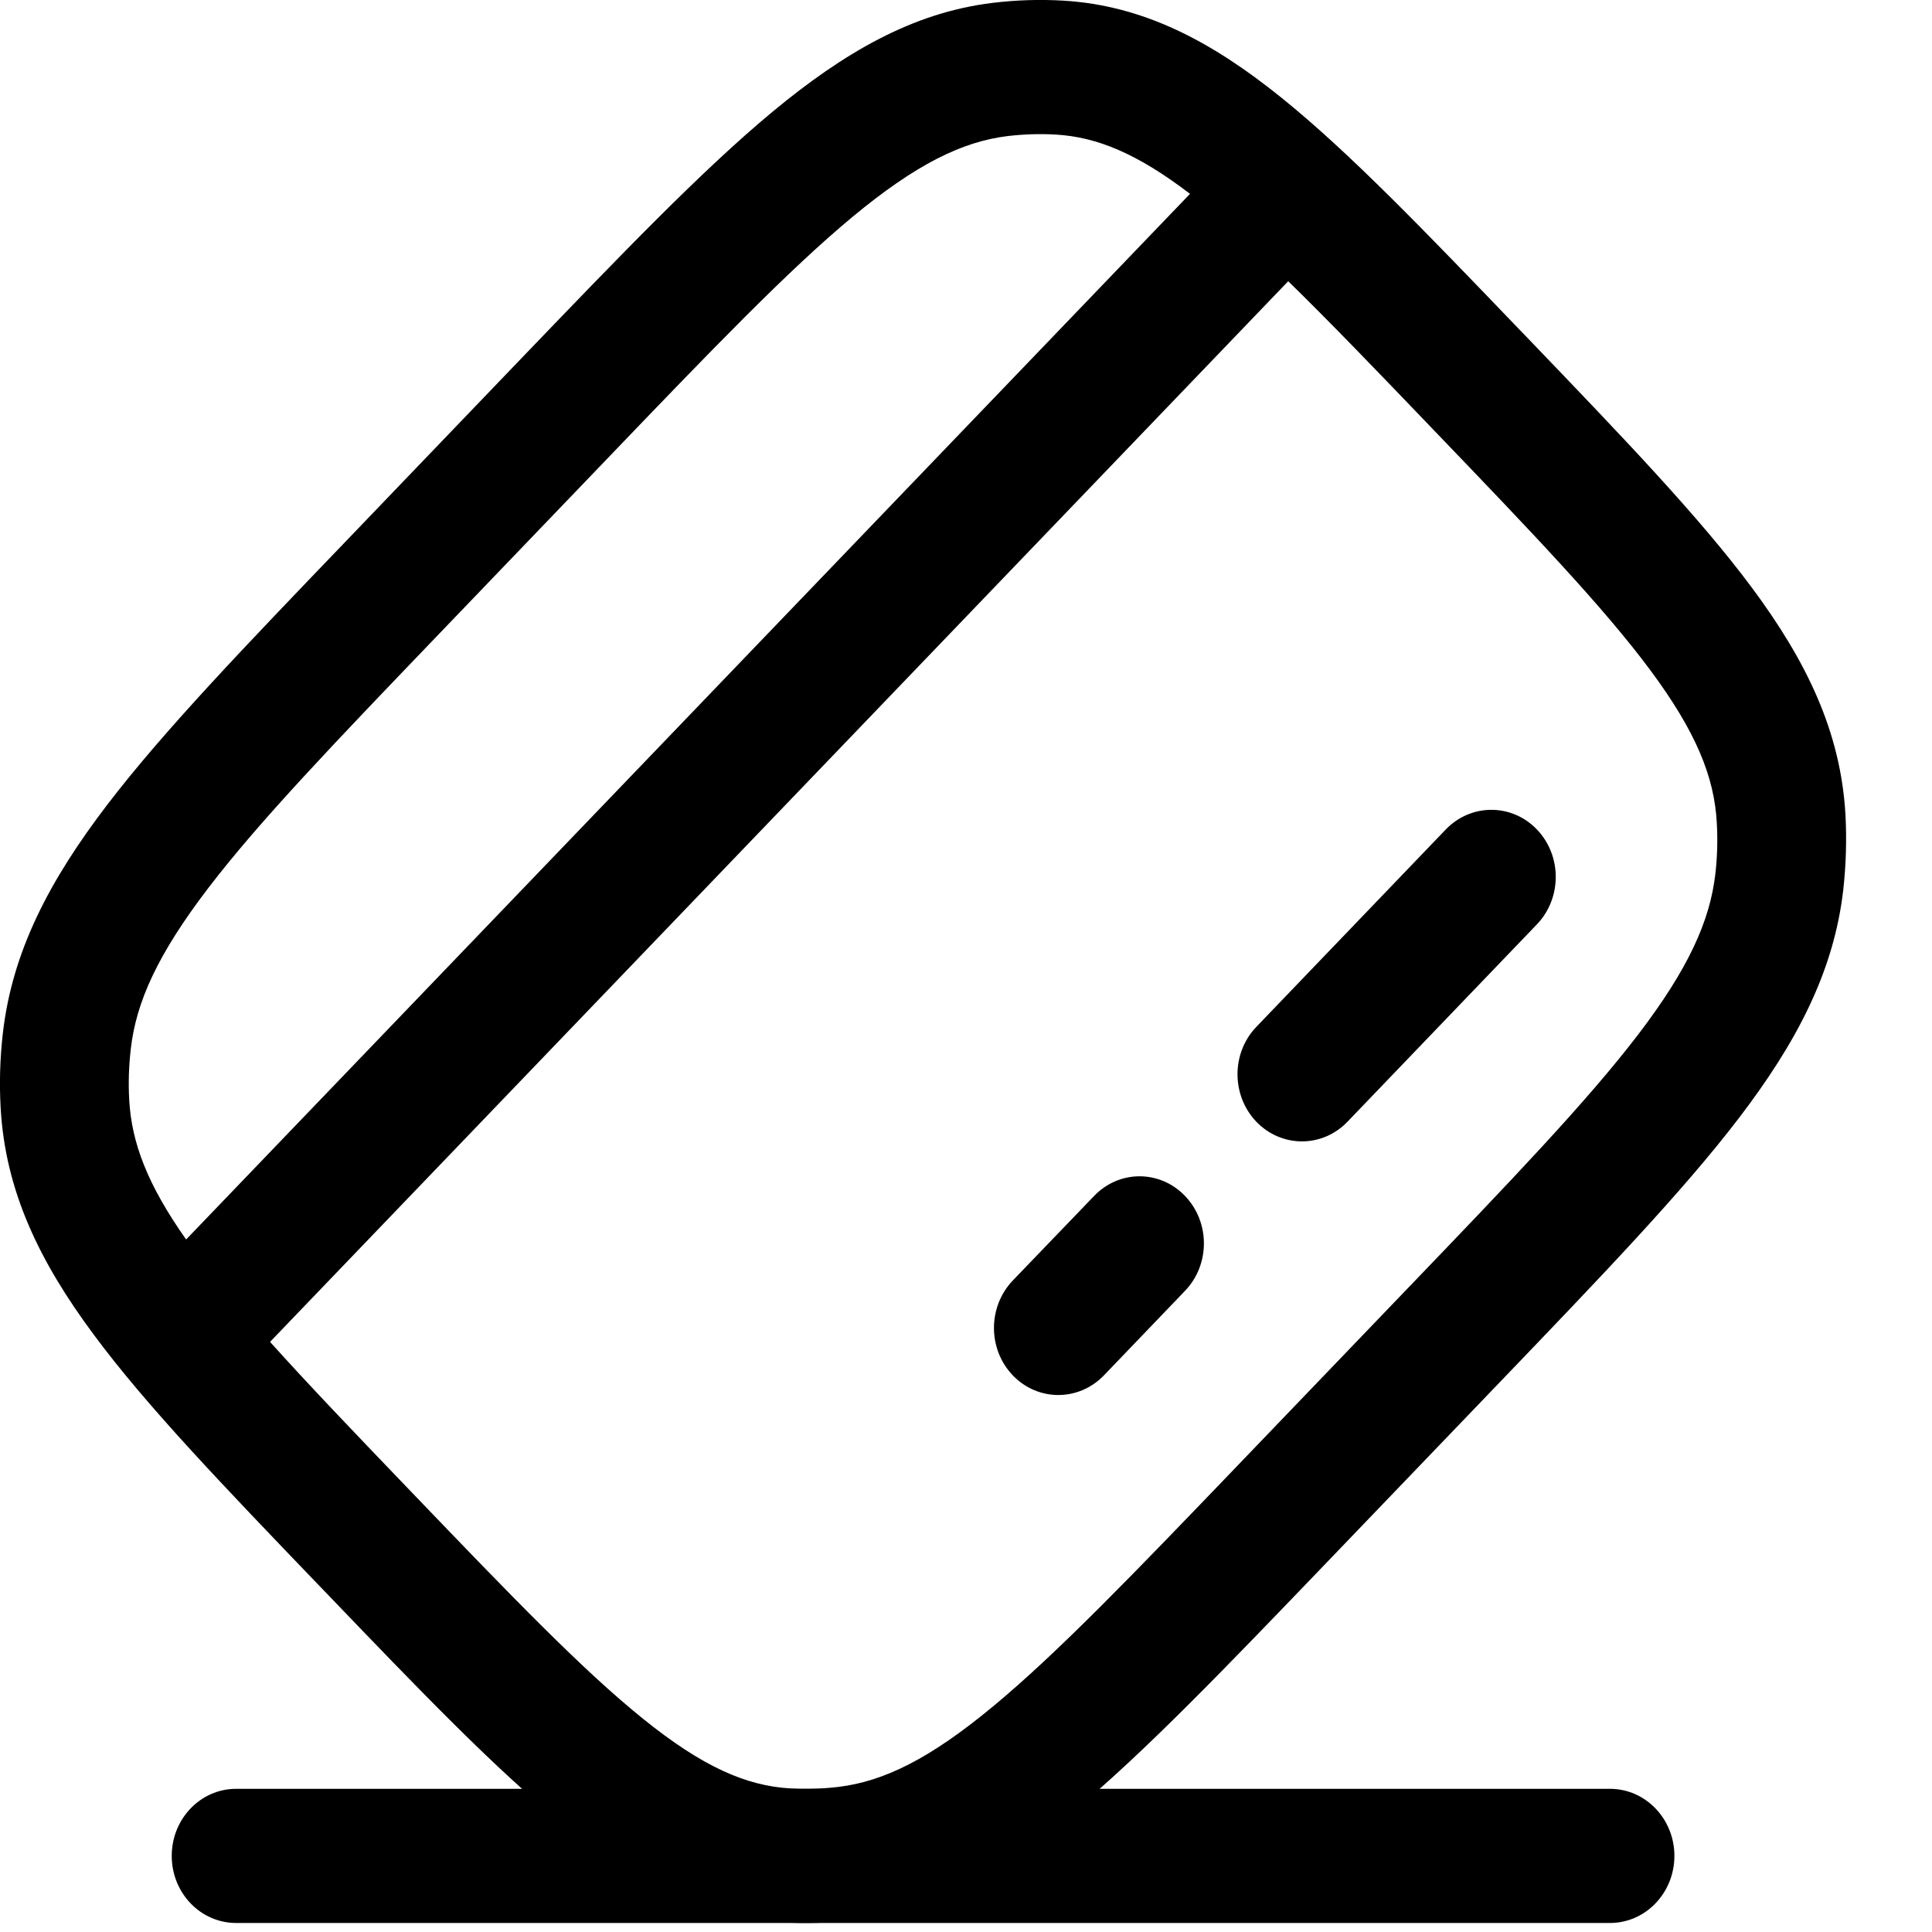
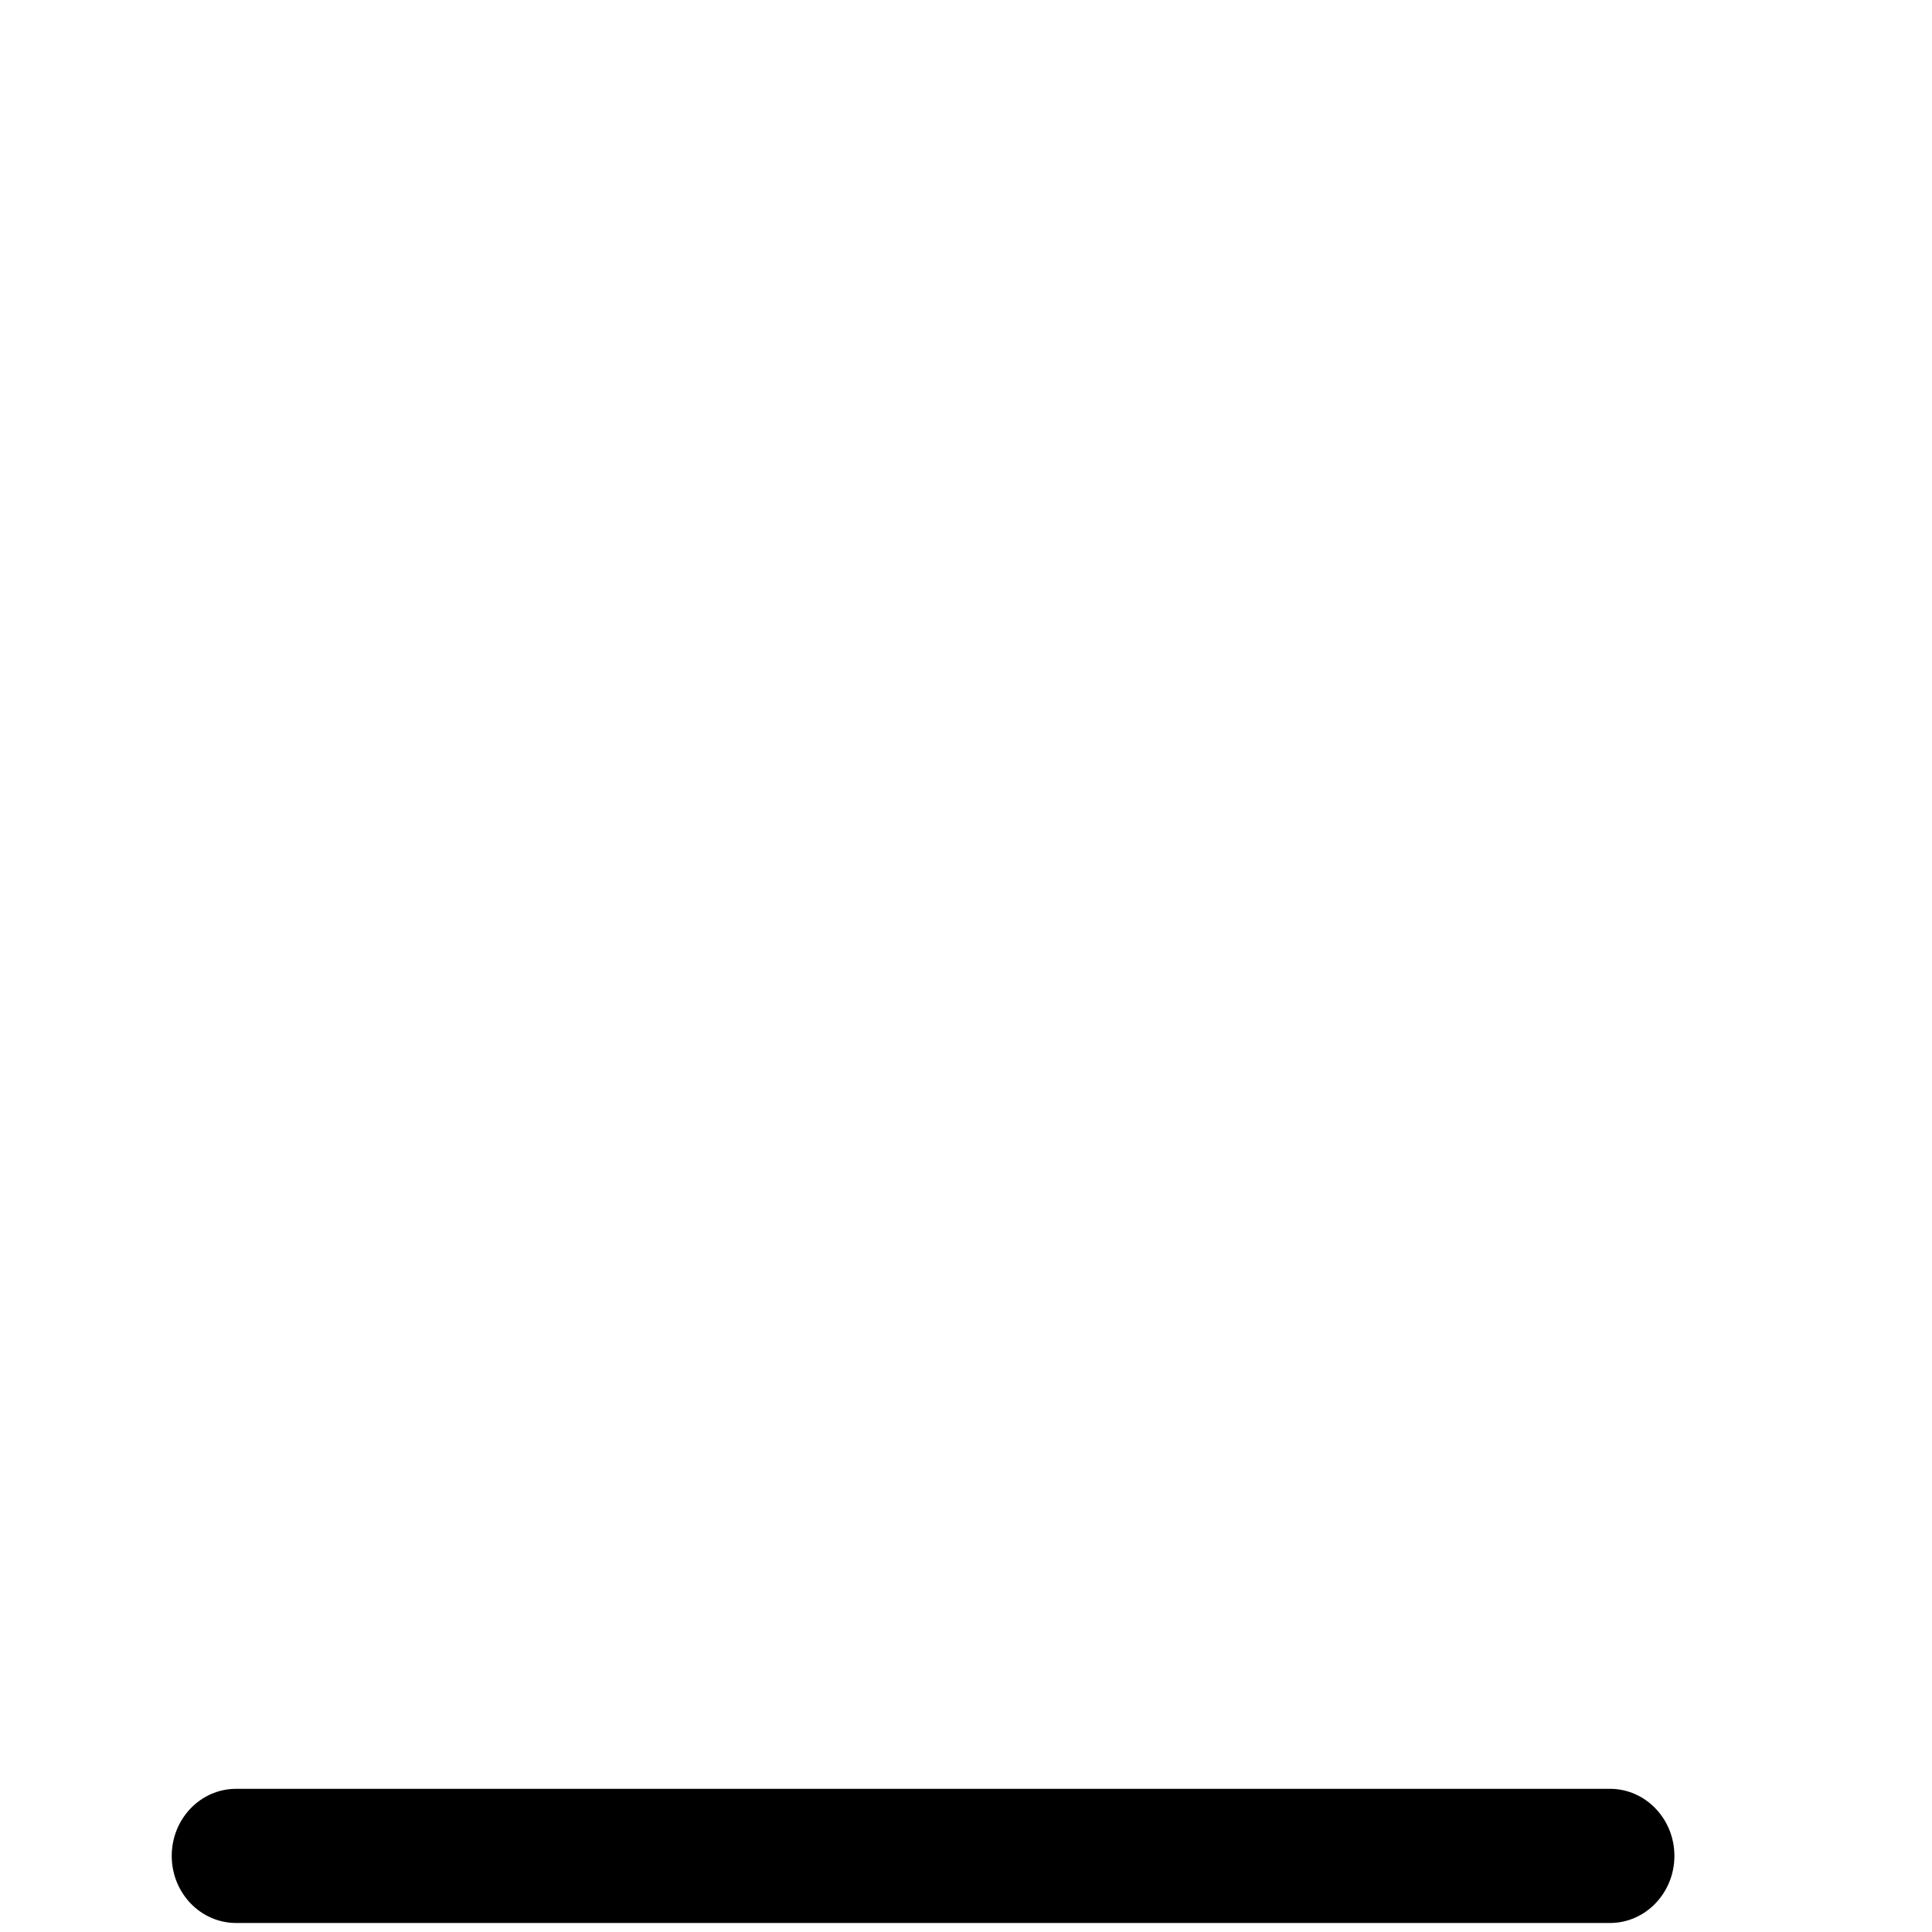
<svg xmlns="http://www.w3.org/2000/svg" width="100%" height="100%" viewBox="0 0 18 18" version="1.1" xml:space="preserve" style="fill-rule:evenodd;clip-rule:evenodd;stroke-linejoin:round;stroke-miterlimit:2;">
  <g transform="matrix(1,0,0,1,-389.68,-1.042)">
-     <path d="M399.52,2.296C399.37,2.287 399.218,2.292 399.066,2.31C398.643,2.362 398.213,2.573 397.622,3.063C397.023,3.561 396.32,4.291 395.337,5.316L393.783,6.935C392.8,7.959 392.098,8.691 391.621,9.315C391.15,9.931 390.947,10.378 390.898,10.819C390.88,10.977 390.875,11.135 390.884,11.291C390.906,11.688 391.053,12.078 391.414,12.59L400.767,2.848C400.275,2.472 399.9,2.319 399.52,2.296ZM401.682,3.662L392.196,13.544C392.557,13.946 392.996,14.404 393.524,14.954C394.451,15.92 395.108,16.602 395.673,17.057C396.225,17.502 396.629,17.679 397.04,17.704C397.19,17.713 397.341,17.708 397.493,17.69C397.917,17.638 398.346,17.427 398.937,16.936C399.536,16.439 400.239,15.708 401.222,14.684L402.776,13.065C403.76,12.041 404.461,11.309 404.939,10.685C405.41,10.069 405.612,9.622 405.662,9.18C405.68,9.022 405.684,8.864 405.675,8.708C405.652,8.28 405.482,7.86 405.055,7.285C404.617,6.696 403.963,6.012 403.035,5.046C402.508,4.496 402.068,4.039 401.682,3.662ZM398.926,1.069C399.147,1.042 399.368,1.035 399.588,1.048C400.335,1.093 400.968,1.427 401.621,1.954C402.254,2.464 402.963,3.203 403.854,4.131L403.914,4.193C404.805,5.121 405.514,5.86 406.004,6.52C406.509,7.2 406.831,7.859 406.874,8.637C406.886,8.866 406.879,9.097 406.854,9.326C406.767,10.097 406.414,10.762 405.877,11.464C405.352,12.15 404.602,12.931 403.652,13.921L402.044,15.596C401.093,16.586 400.344,17.367 399.685,17.914C399.011,18.473 398.373,18.84 397.633,18.931C397.413,18.958 397.191,18.965 396.971,18.952C396.225,18.907 395.592,18.572 394.939,18.046C394.306,17.536 393.596,16.797 392.705,15.868L392.646,15.807C391.755,14.879 391.045,14.14 390.556,13.48C390.05,12.8 389.729,12.14 389.686,11.363C389.673,11.134 389.68,10.903 389.706,10.673C389.793,9.903 390.145,9.238 390.682,8.536C391.207,7.85 391.957,7.069 392.908,6.079L394.515,4.404C395.466,3.414 396.216,2.633 396.874,2.086C397.548,1.527 398.187,1.159 398.926,1.069ZM403.999,8.77C404.233,9.014 404.233,9.41 403.999,9.654L402.234,11.493C402,11.737 401.62,11.737 401.385,11.493C401.151,11.248 401.151,10.853 401.385,10.609L403.15,8.77C403.385,8.526 403.765,8.526 403.999,8.77ZM400.721,12.185C400.955,12.429 400.955,12.824 400.721,13.068L399.965,13.856C399.73,14.1 399.35,14.1 399.116,13.856C398.882,13.612 398.882,13.217 399.116,12.972L399.873,12.185C400.107,11.94 400.487,11.94 400.721,12.185Z" />
    <path d="M391.28,18.333C391.28,17.988 391.548,17.708 391.88,17.708L404.68,17.708C405.011,17.708 405.28,17.988 405.28,18.333C405.28,18.678 405.011,18.958 404.68,18.958L391.88,18.958C391.548,18.958 391.28,18.678 391.28,18.333Z" />
  </g>
</svg>